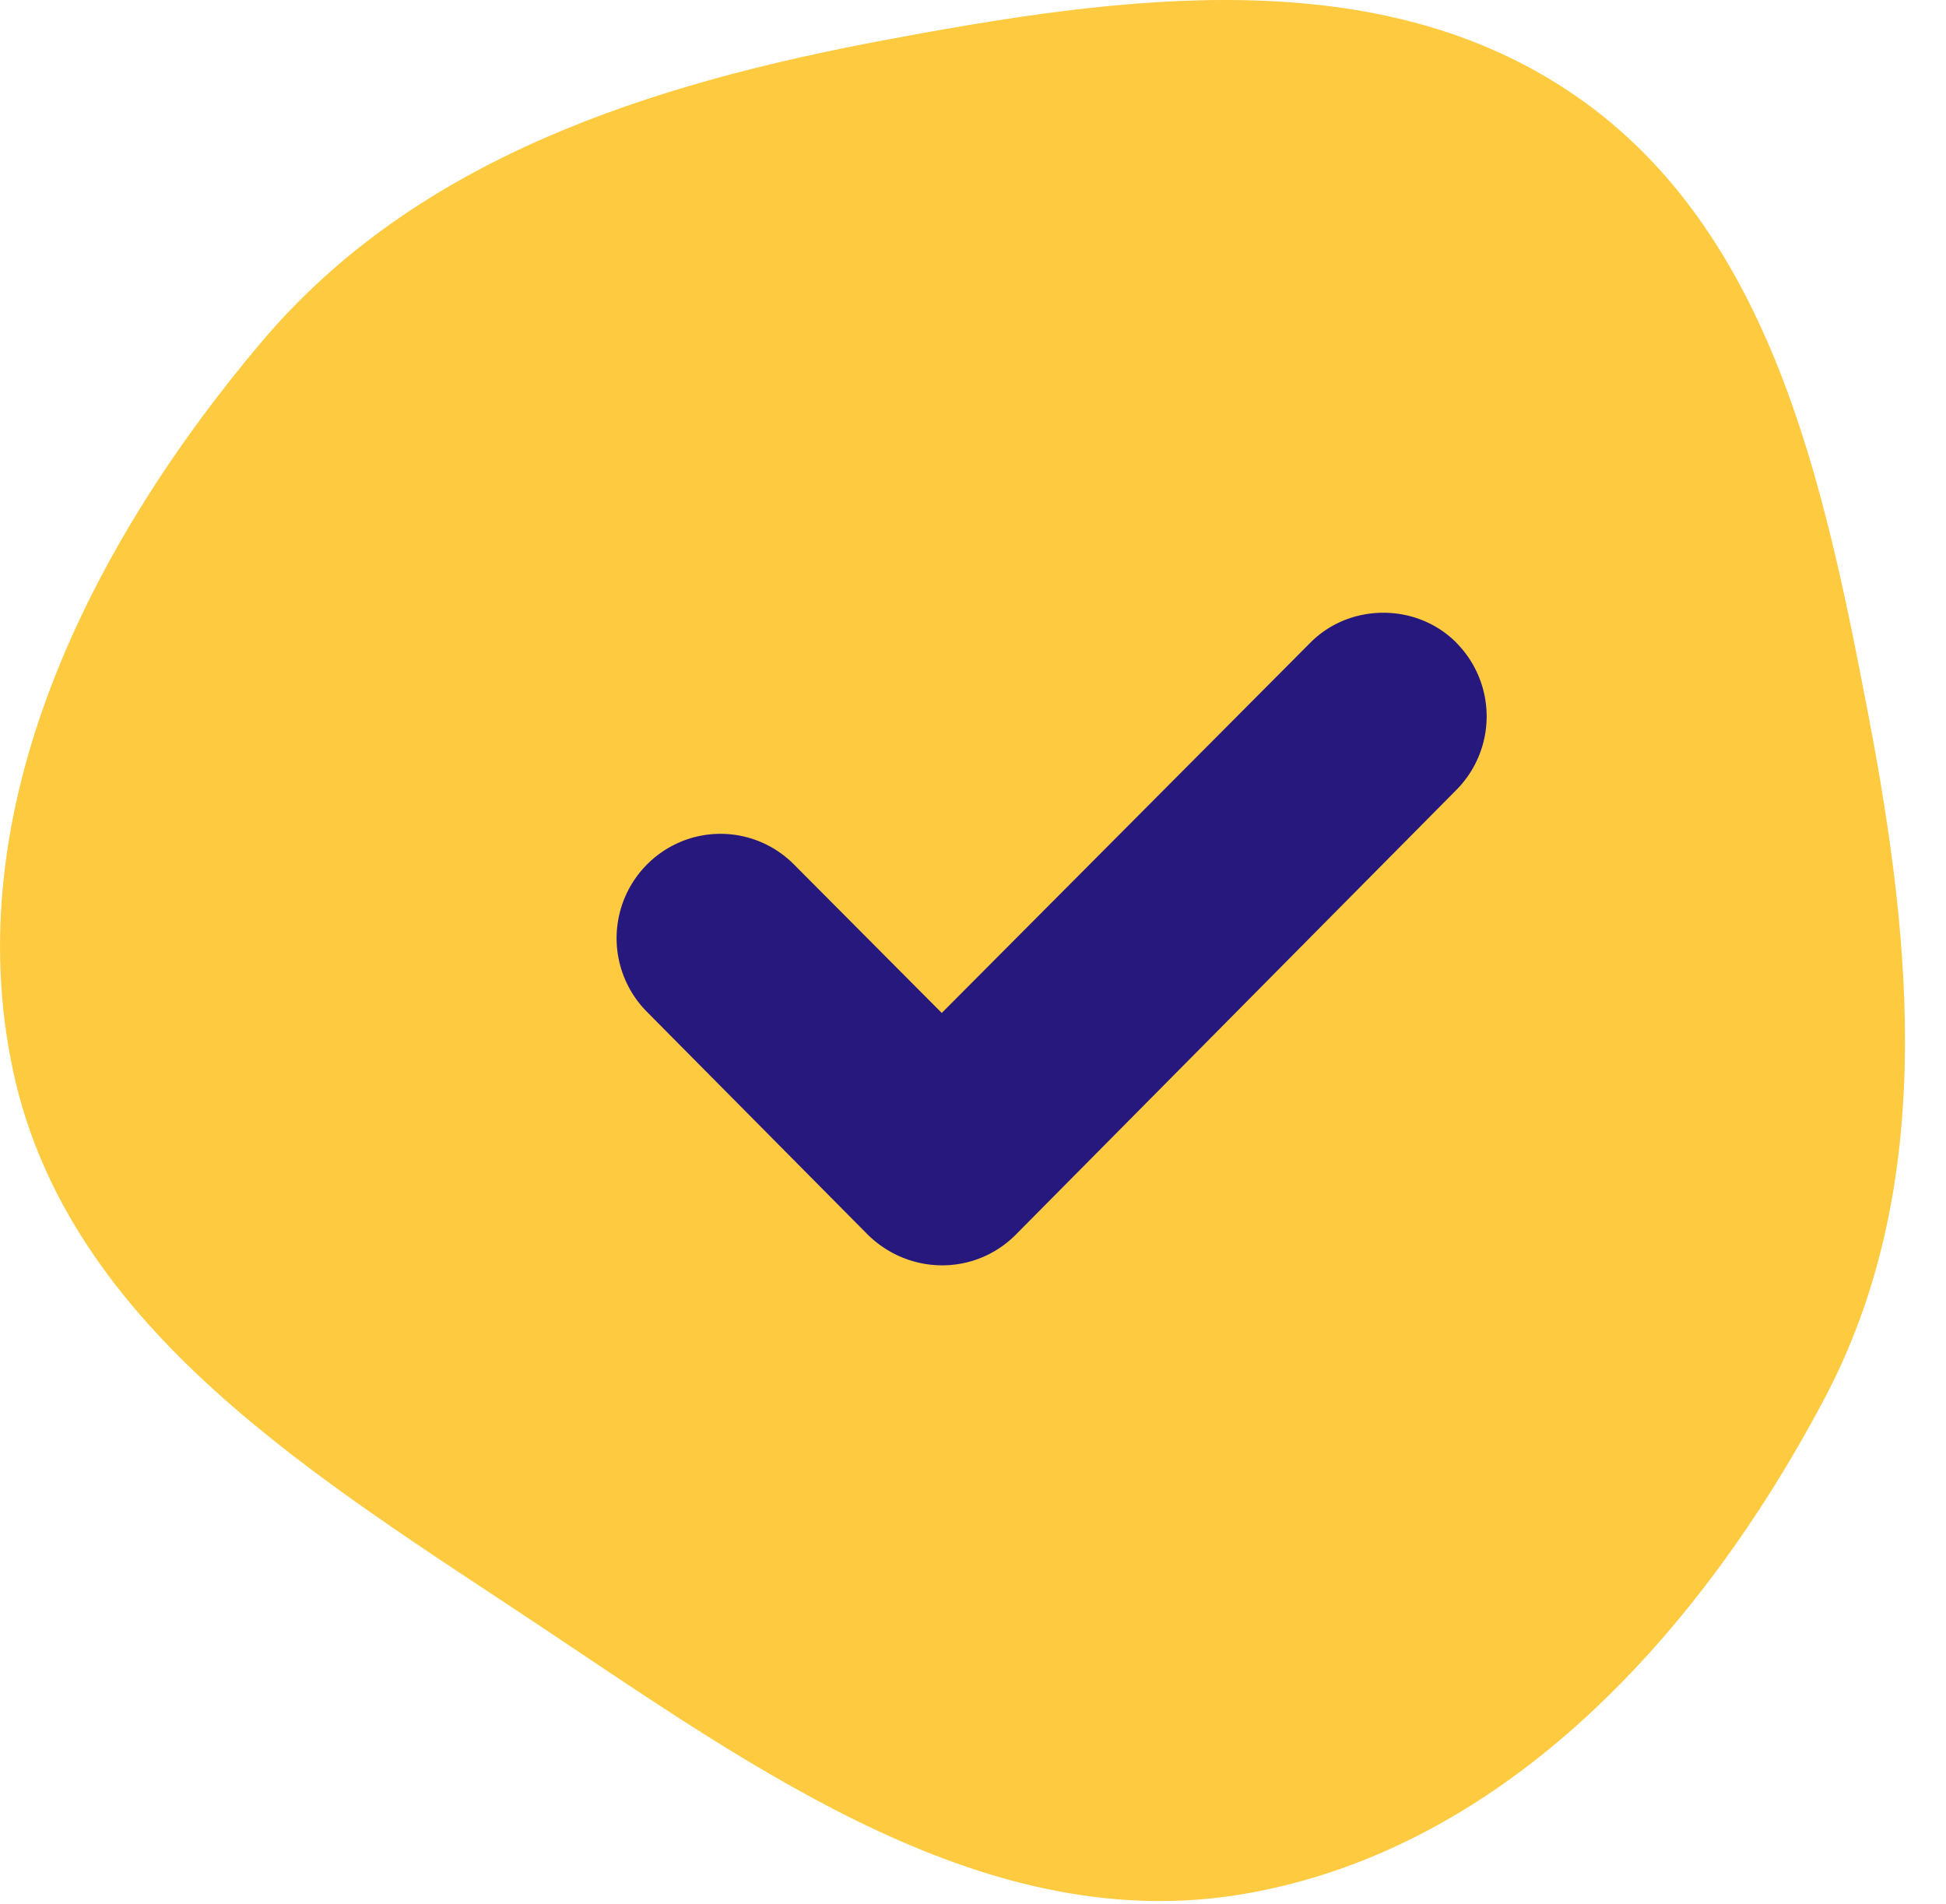
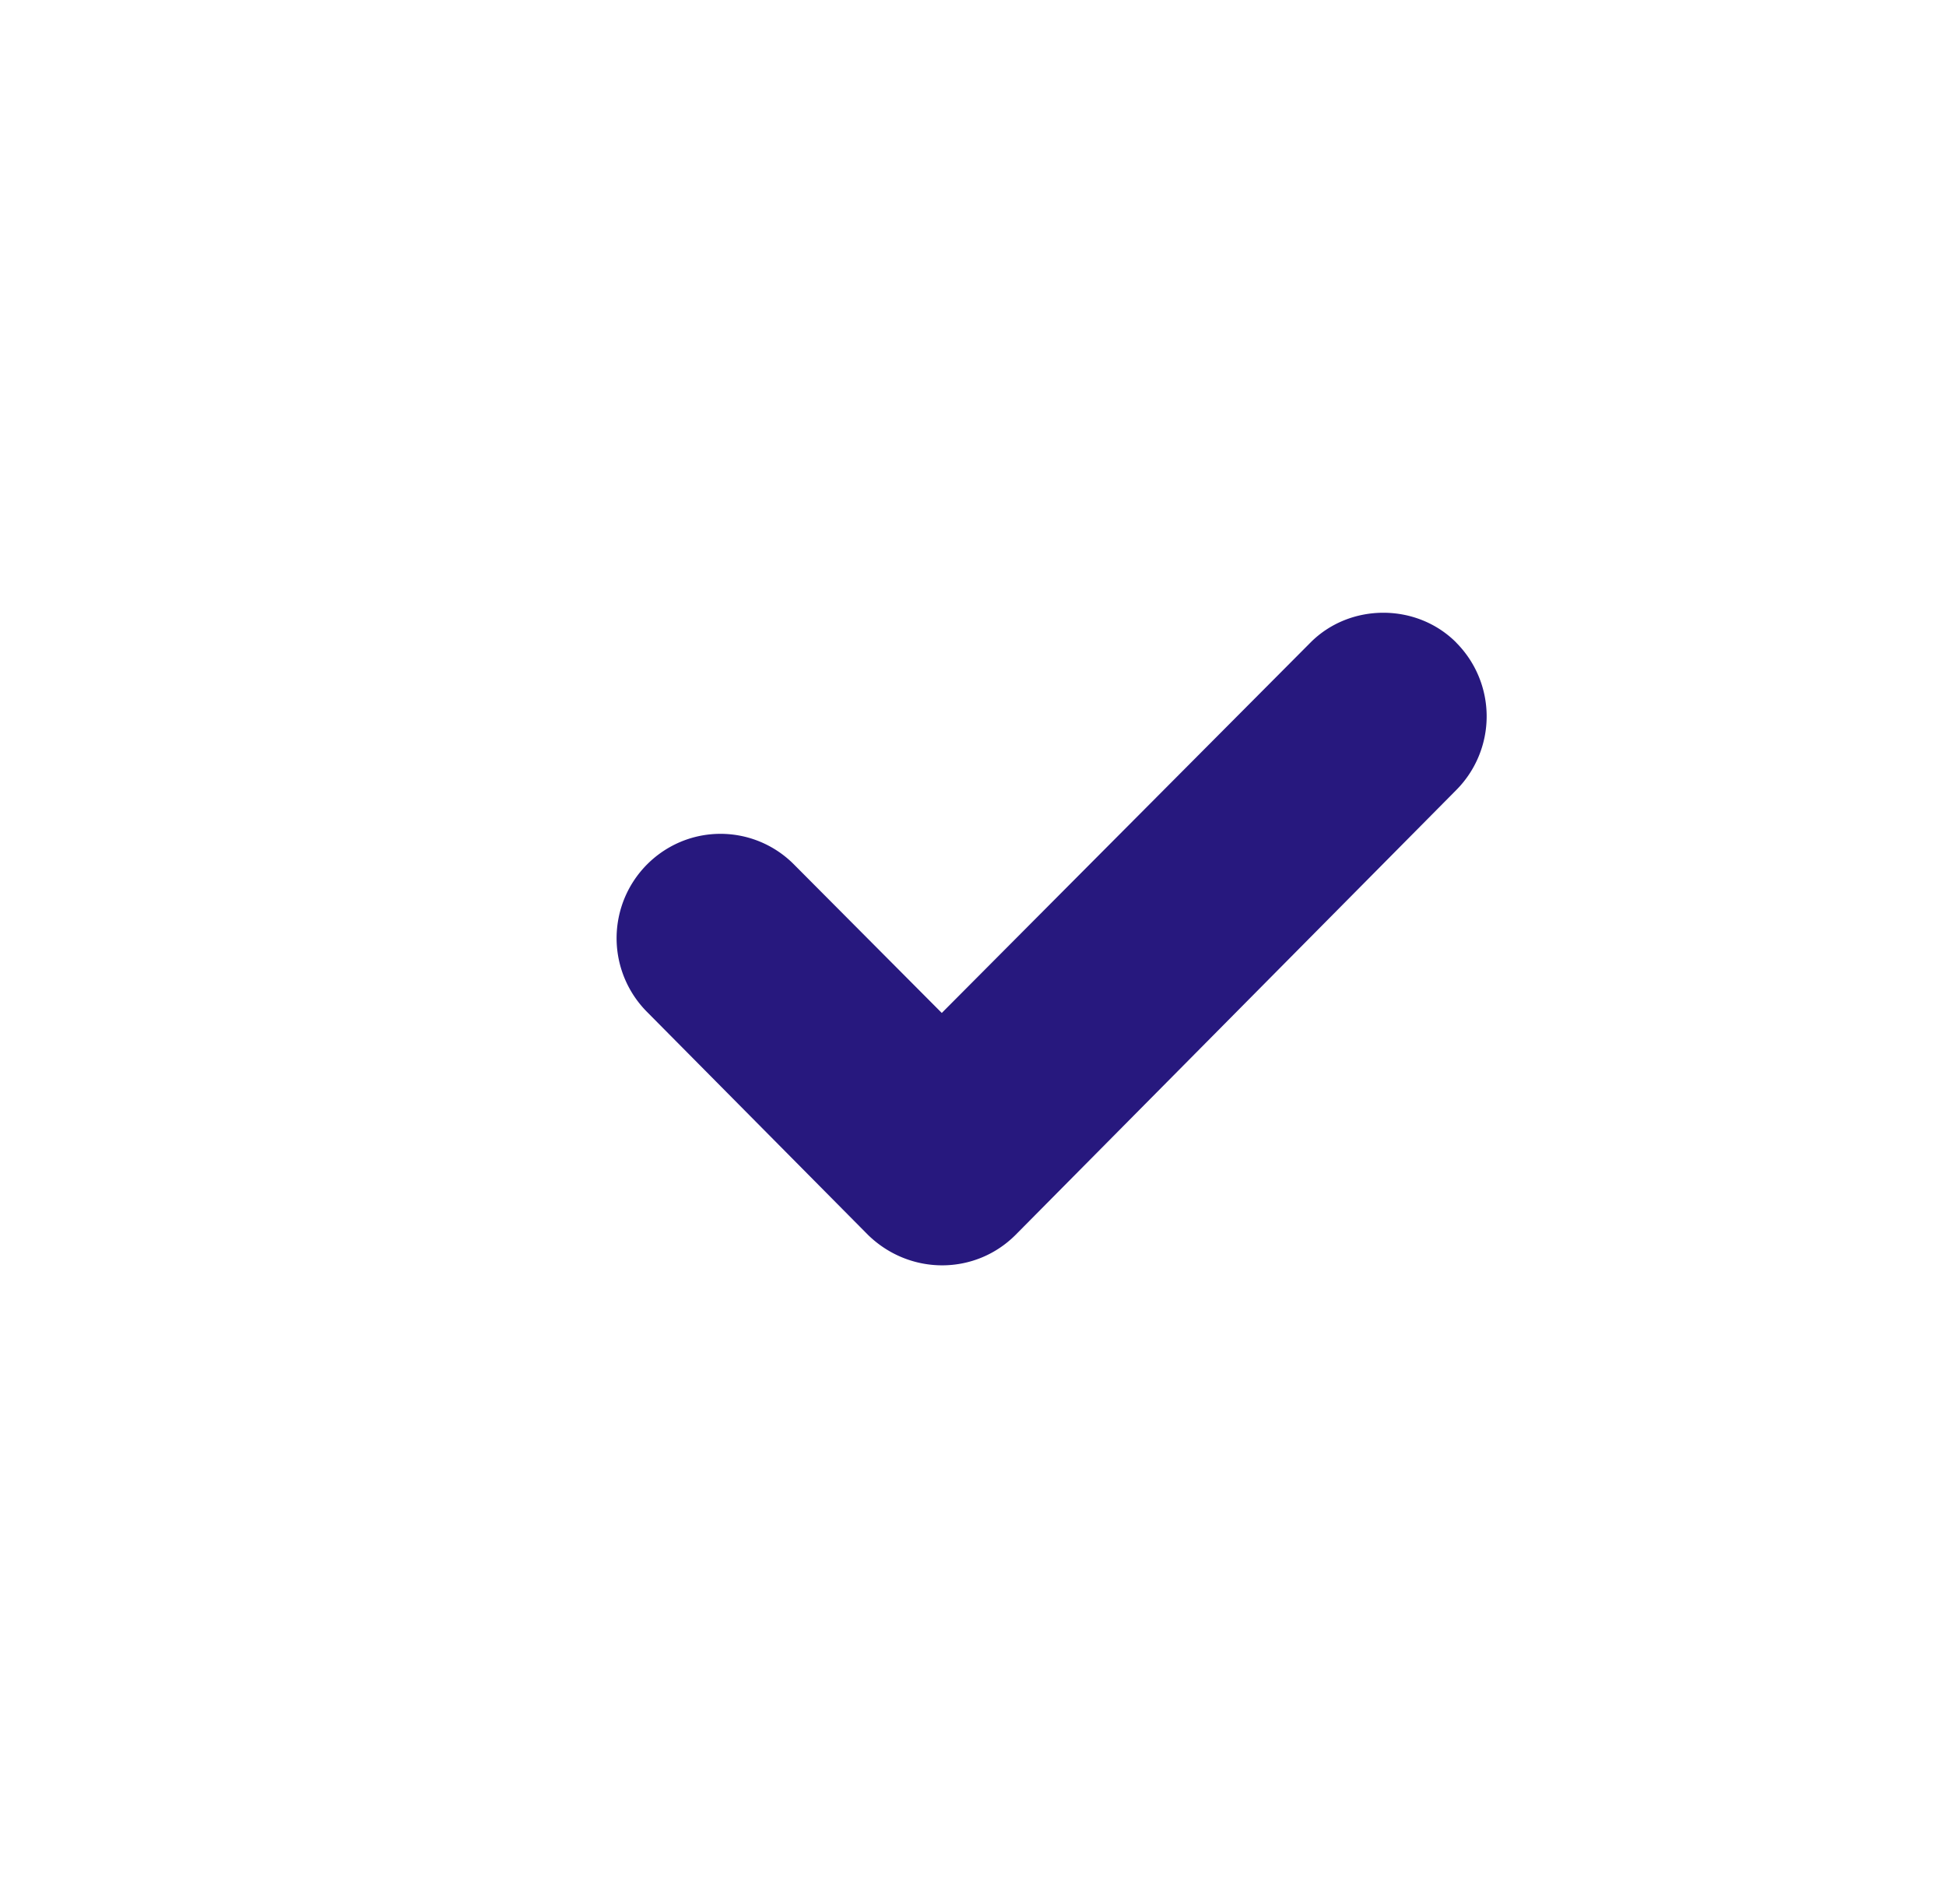
<svg xmlns="http://www.w3.org/2000/svg" width="46" height="45" fill="none" viewBox="0 0 46 45">
-   <path fill="#FDCA40" fill-rule="evenodd" d="M6.196 8.066C9.864 3.732 15.373 1.982 20.962.938c5.56-1.04 11.619-1.89 16.281 1.326 4.637 3.2 5.877 9.165 6.932 14.69 1.05 5.5 1.562 11.17-1.051 16.113-2.911 5.504-7.51 10.606-13.652 11.69-6.09 1.076-11.56-2.893-16.714-6.327C7.546 34.958 1.633 31.442.313 25.33c-1.337-6.186 1.8-12.441 5.883-17.264Z" clip-rule="evenodd" />
  <path fill="#27187E" d="M34.422 15.19a2.47 2.47 0 0 1 0 3.486L24.01 29.186c-.96.965-2.511.965-3.496 0l-5.22-5.267a2.471 2.471 0 0 1 .797-4.021 2.445 2.445 0 0 1 2.675.534l3.496 3.512 8.715-8.755c.935-.94 2.51-.94 3.446 0Z" />
</svg>